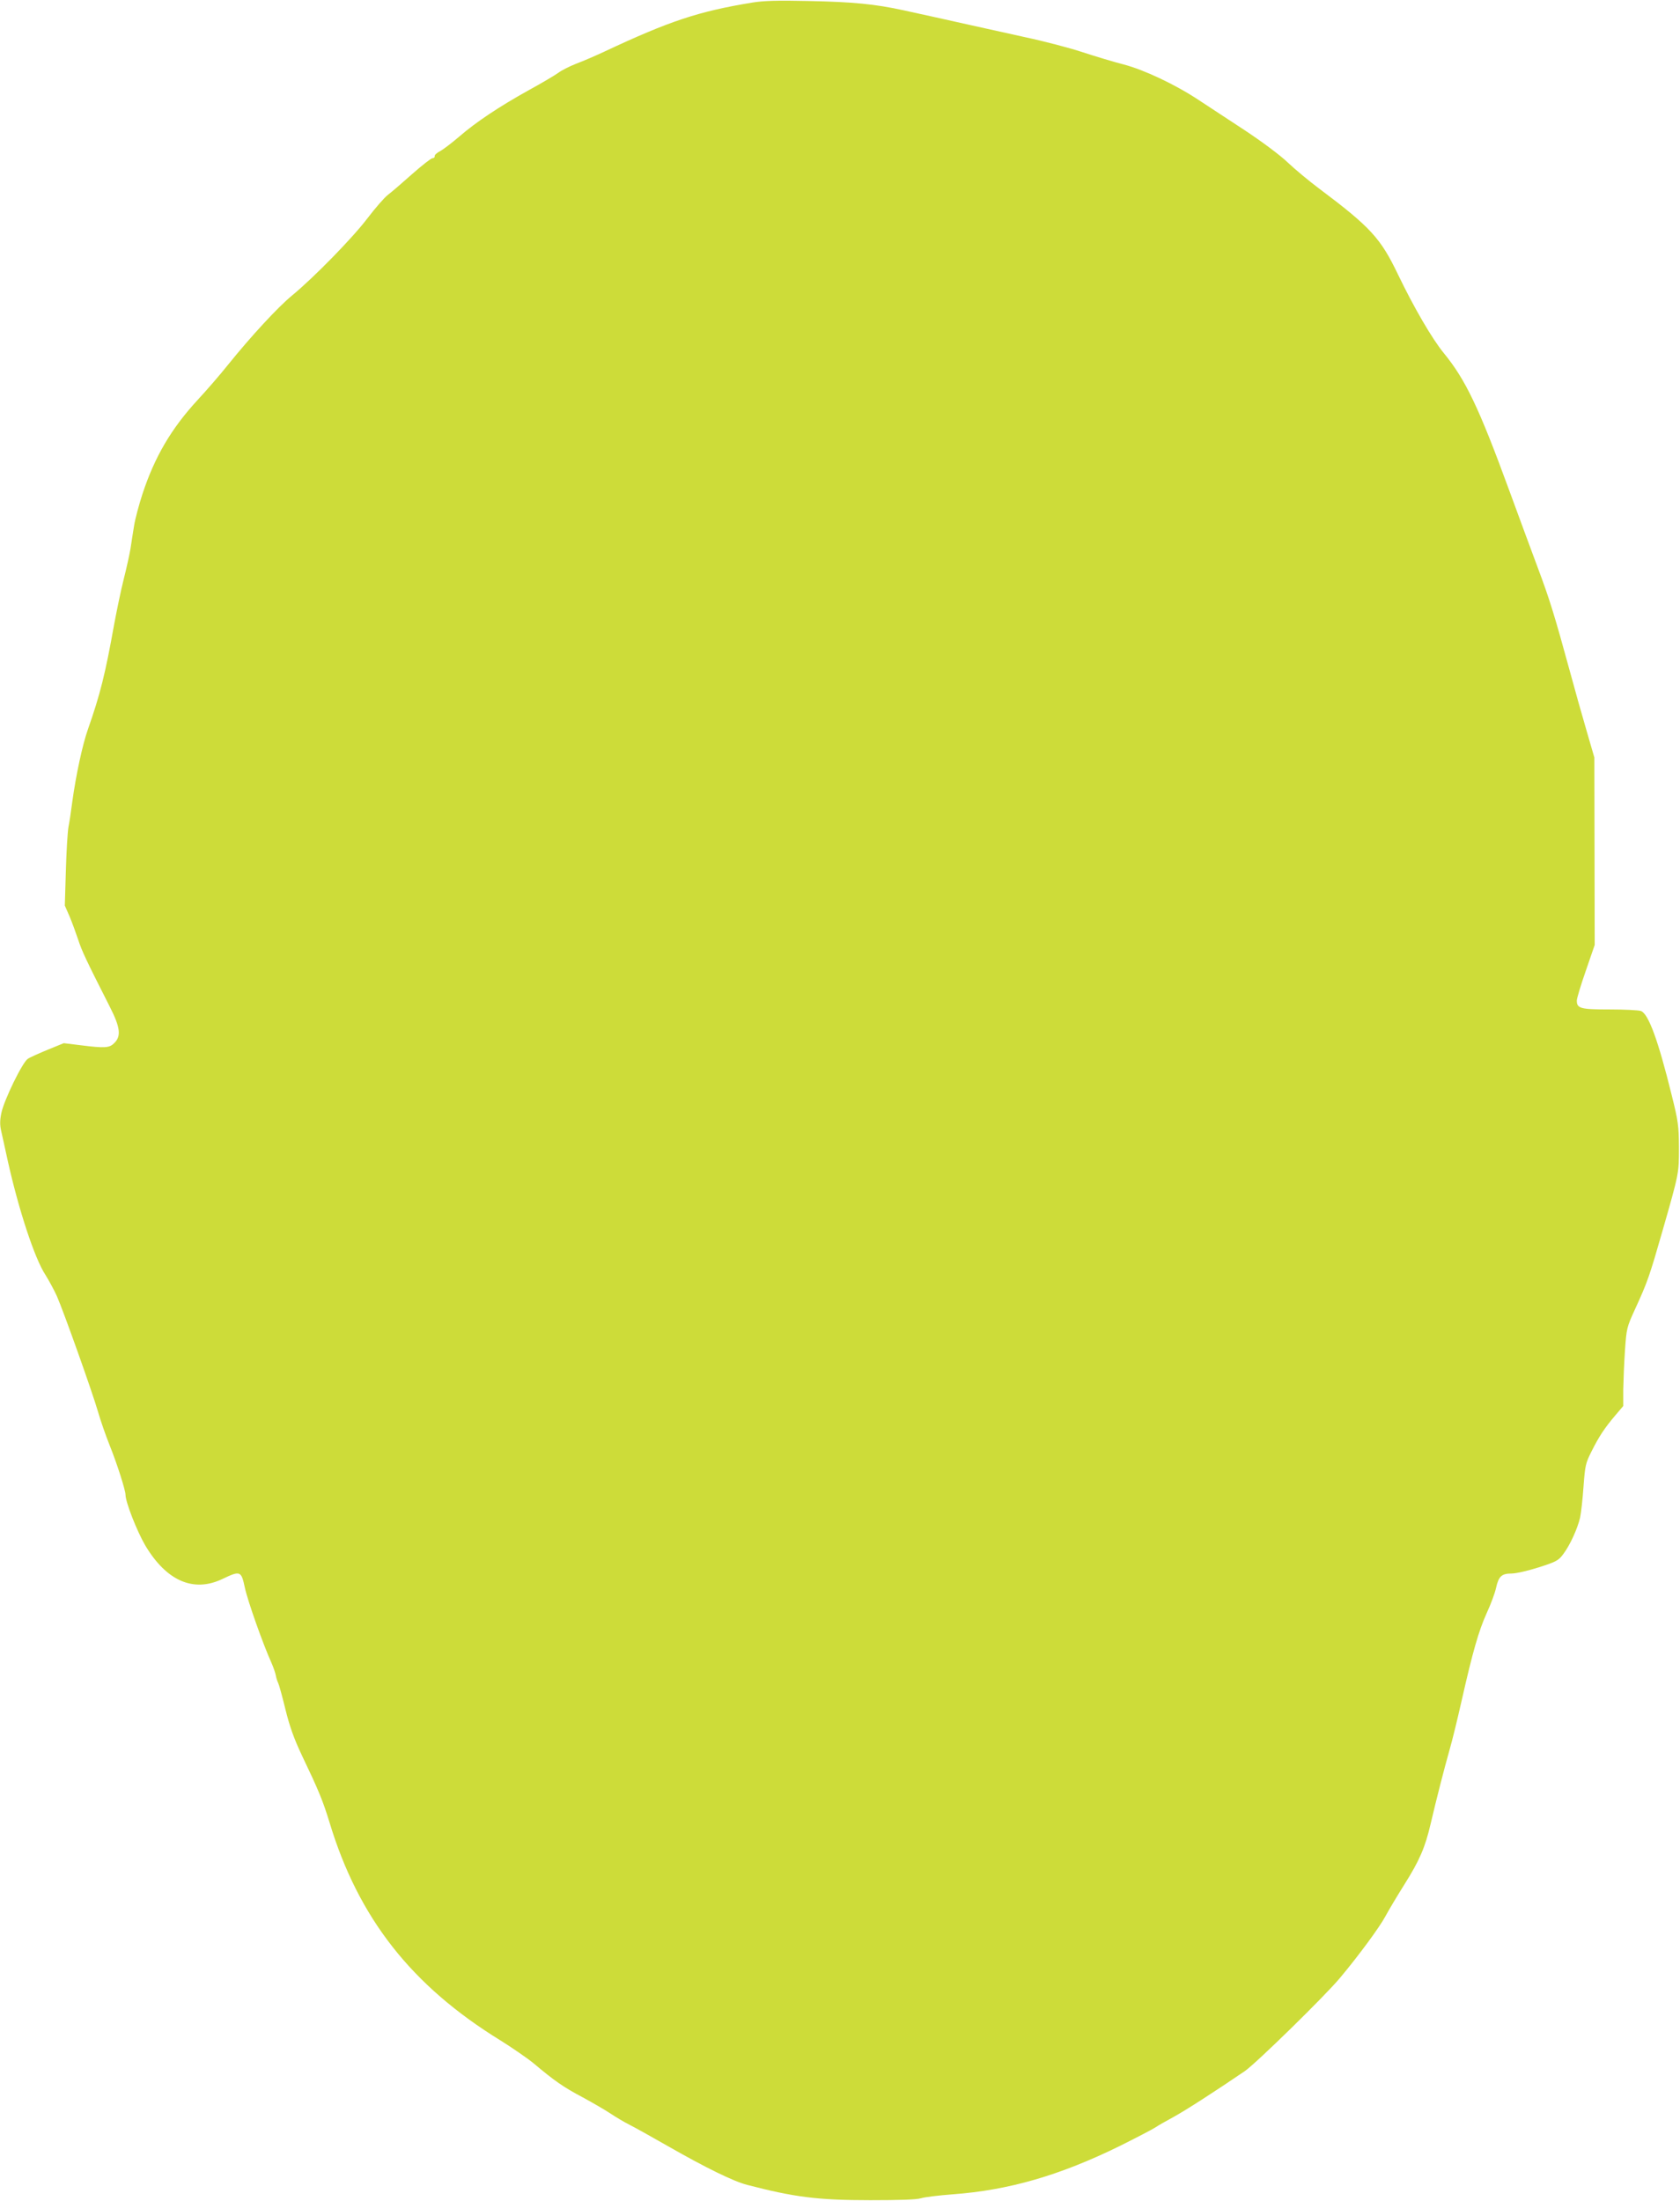
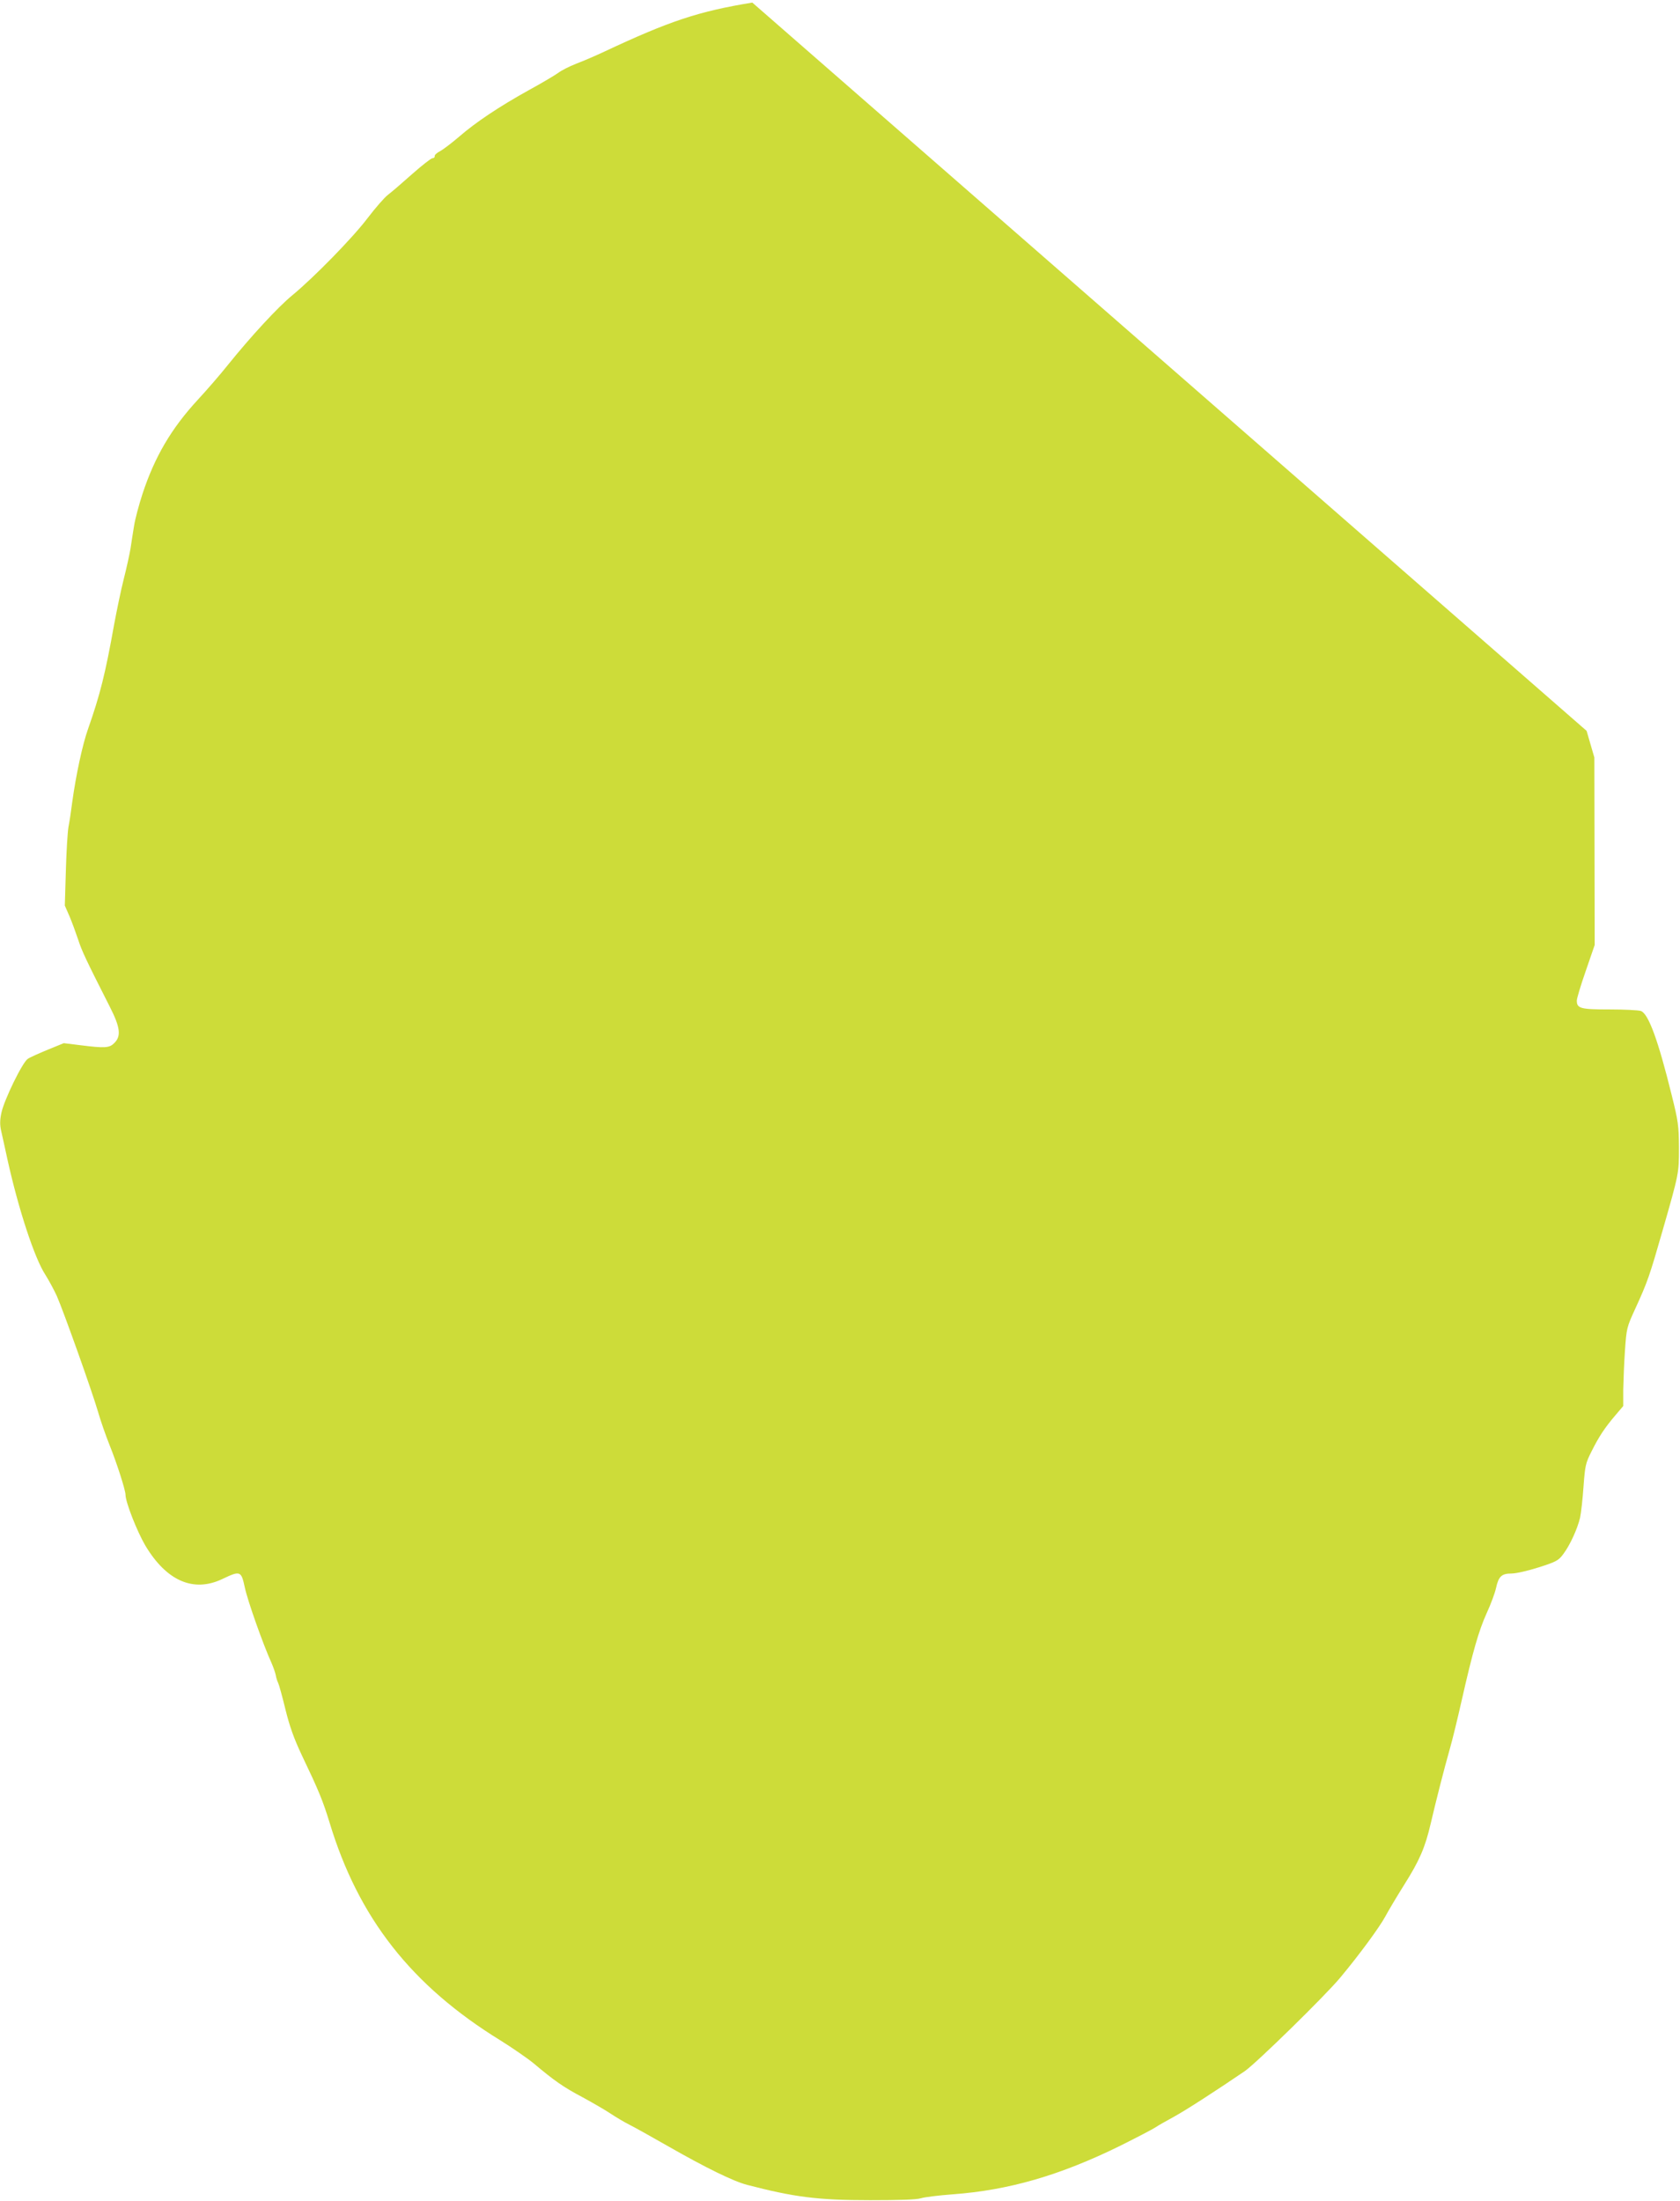
<svg xmlns="http://www.w3.org/2000/svg" version="1.0" width="977pt" height="1280pt" viewBox="0 0 977 1280" preserveAspectRatio="xMidYMid meet">
  <g transform="translate(0,1280) scale(0.1,-0.1)" fill="#cddc39" stroke="none">
-     <path d="M4375 12785 c-312 -51 -481 -107 -860 -285 -49 -23 -123 -55 -163 -70 -41 -16 -88 -40 -106 -54 -18 -13 -95 -59 -172 -101 -171 -95 -306 -185 -403 -269 -41 -35 -90 -73 -110 -84 -20 -10 -35 -24 -33 -30 1 -7 -5 -12 -13 -12 -8 0 -61 -42 -118 -92 -57 -51 -121 -106 -141 -121 -20 -15 -73 -76 -118 -135 -86 -114 -313 -346 -438 -449 -83 -68 -240 -238 -373 -403 -46 -58 -126 -150 -177 -205 -154 -167 -250 -331 -321 -546 -21 -64 -43 -147 -49 -185 -6 -38 -16 -98 -21 -134 -6 -36 -24 -117 -40 -180 -16 -63 -40 -180 -55 -260 -52 -291 -82 -410 -153 -612 -31 -88 -69 -263 -91 -423 -6 -49 -16 -115 -22 -145 -5 -30 -12 -145 -15 -255 l-6 -201 28 -64 c15 -36 37 -96 50 -135 21 -65 44 -114 184 -390 60 -118 67 -170 26 -210 -28 -29 -54 -31 -197 -13 l-97 12 -93 -38 c-51 -21 -103 -44 -116 -53 -31 -19 -139 -241 -154 -315 -9 -43 -9 -70 -1 -105 6 -27 23 -102 37 -168 64 -288 157 -572 220 -668 20 -32 50 -87 66 -122 39 -88 205 -554 240 -674 15 -53 46 -141 68 -196 43 -107 92 -261 92 -287 0 -43 67 -213 115 -295 123 -206 280 -275 448 -195 105 50 110 48 131 -50 16 -76 106 -330 155 -438 11 -25 22 -57 25 -72 2 -14 9 -35 14 -45 5 -10 24 -79 42 -153 25 -101 49 -168 95 -266 98 -205 122 -263 161 -390 168 -557 477 -951 996 -1270 67 -42 153 -101 191 -132 120 -101 174 -139 284 -197 59 -32 133 -75 163 -95 30 -20 80 -50 110 -65 30 -15 134 -73 230 -128 212 -121 374 -201 455 -222 273 -71 409 -89 715 -89 168 0 269 3 295 11 22 7 105 17 185 23 327 24 624 110 974 282 98 49 190 97 205 107 14 10 62 37 106 61 70 38 246 152 415 267 67 47 469 440 554 543 108 129 230 295 263 357 17 32 67 116 111 186 87 138 120 214 152 352 33 141 79 321 110 430 16 55 47 183 70 285 64 283 99 406 146 510 24 52 48 117 54 145 15 69 33 85 90 85 27 0 96 16 159 36 103 33 115 40 143 78 39 52 82 147 97 211 6 28 15 109 20 181 9 122 12 136 47 205 43 86 76 136 139 210 l45 53 0 95 c1 53 5 155 10 228 9 128 10 134 59 241 73 159 84 192 160 457 96 335 95 332 95 485 -1 124 -4 149 -43 305 -78 316 -134 469 -178 486 -14 5 -96 9 -183 9 -170 0 -190 6 -190 52 0 12 23 89 52 172 l52 151 -1 545 -1 545 -45 155 c-25 85 -69 241 -97 345 -90 330 -120 425 -186 601 -35 94 -111 299 -168 455 -175 478 -253 641 -379 795 -69 84 -175 267 -266 456 -102 213 -159 276 -463 504 -56 42 -138 110 -180 150 -44 42 -150 121 -250 187 -95 62 -216 142 -268 176 -136 90 -317 175 -435 206 -55 14 -161 46 -235 70 -74 25 -227 65 -340 89 -113 25 -259 57 -325 72 -144 32 -246 55 -380 84 -164 36 -297 49 -550 54 -184 4 -261 2 -330 -9z" />
+     <path d="M4375 12785 c-312 -51 -481 -107 -860 -285 -49 -23 -123 -55 -163 -70 -41 -16 -88 -40 -106 -54 -18 -13 -95 -59 -172 -101 -171 -95 -306 -185 -403 -269 -41 -35 -90 -73 -110 -84 -20 -10 -35 -24 -33 -30 1 -7 -5 -12 -13 -12 -8 0 -61 -42 -118 -92 -57 -51 -121 -106 -141 -121 -20 -15 -73 -76 -118 -135 -86 -114 -313 -346 -438 -449 -83 -68 -240 -238 -373 -403 -46 -58 -126 -150 -177 -205 -154 -167 -250 -331 -321 -546 -21 -64 -43 -147 -49 -185 -6 -38 -16 -98 -21 -134 -6 -36 -24 -117 -40 -180 -16 -63 -40 -180 -55 -260 -52 -291 -82 -410 -153 -612 -31 -88 -69 -263 -91 -423 -6 -49 -16 -115 -22 -145 -5 -30 -12 -145 -15 -255 l-6 -201 28 -64 c15 -36 37 -96 50 -135 21 -65 44 -114 184 -390 60 -118 67 -170 26 -210 -28 -29 -54 -31 -197 -13 l-97 12 -93 -38 c-51 -21 -103 -44 -116 -53 -31 -19 -139 -241 -154 -315 -9 -43 -9 -70 -1 -105 6 -27 23 -102 37 -168 64 -288 157 -572 220 -668 20 -32 50 -87 66 -122 39 -88 205 -554 240 -674 15 -53 46 -141 68 -196 43 -107 92 -261 92 -287 0 -43 67 -213 115 -295 123 -206 280 -275 448 -195 105 50 110 48 131 -50 16 -76 106 -330 155 -438 11 -25 22 -57 25 -72 2 -14 9 -35 14 -45 5 -10 24 -79 42 -153 25 -101 49 -168 95 -266 98 -205 122 -263 161 -390 168 -557 477 -951 996 -1270 67 -42 153 -101 191 -132 120 -101 174 -139 284 -197 59 -32 133 -75 163 -95 30 -20 80 -50 110 -65 30 -15 134 -73 230 -128 212 -121 374 -201 455 -222 273 -71 409 -89 715 -89 168 0 269 3 295 11 22 7 105 17 185 23 327 24 624 110 974 282 98 49 190 97 205 107 14 10 62 37 106 61 70 38 246 152 415 267 67 47 469 440 554 543 108 129 230 295 263 357 17 32 67 116 111 186 87 138 120 214 152 352 33 141 79 321 110 430 16 55 47 183 70 285 64 283 99 406 146 510 24 52 48 117 54 145 15 69 33 85 90 85 27 0 96 16 159 36 103 33 115 40 143 78 39 52 82 147 97 211 6 28 15 109 20 181 9 122 12 136 47 205 43 86 76 136 139 210 l45 53 0 95 c1 53 5 155 10 228 9 128 10 134 59 241 73 159 84 192 160 457 96 335 95 332 95 485 -1 124 -4 149 -43 305 -78 316 -134 469 -178 486 -14 5 -96 9 -183 9 -170 0 -190 6 -190 52 0 12 23 89 52 172 l52 151 -1 545 -1 545 -45 155 z" />
  </g>
</svg>